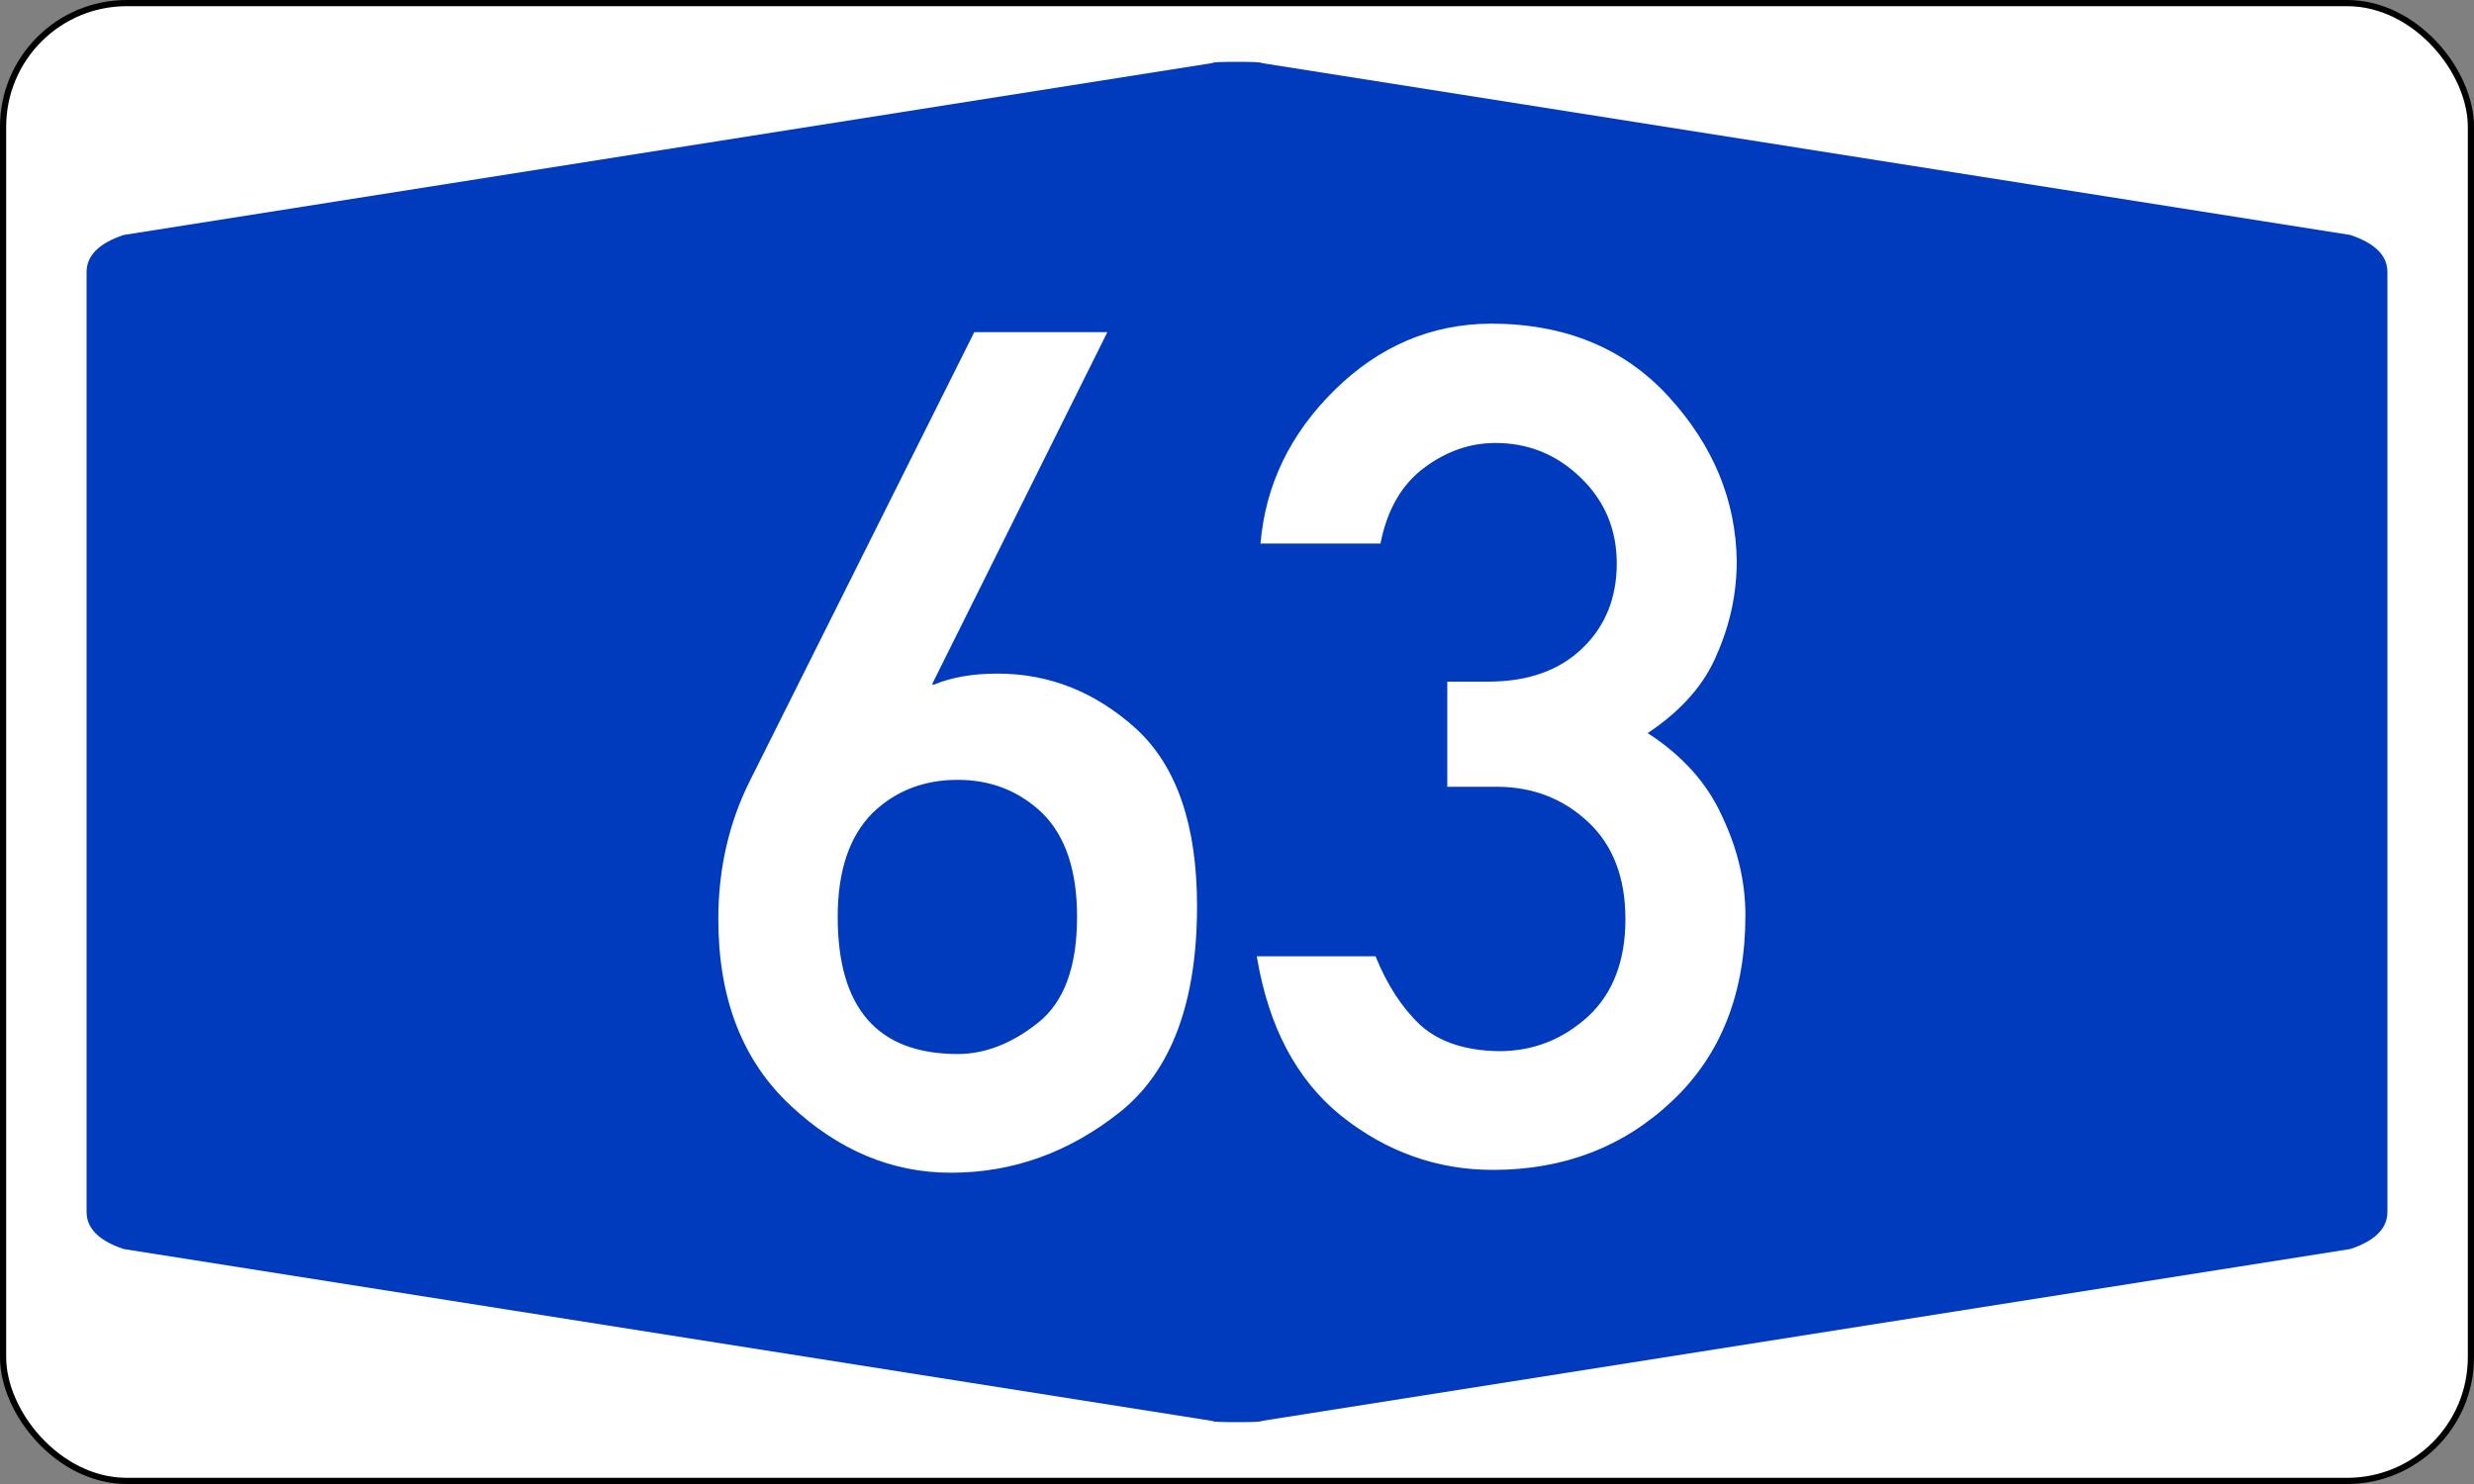
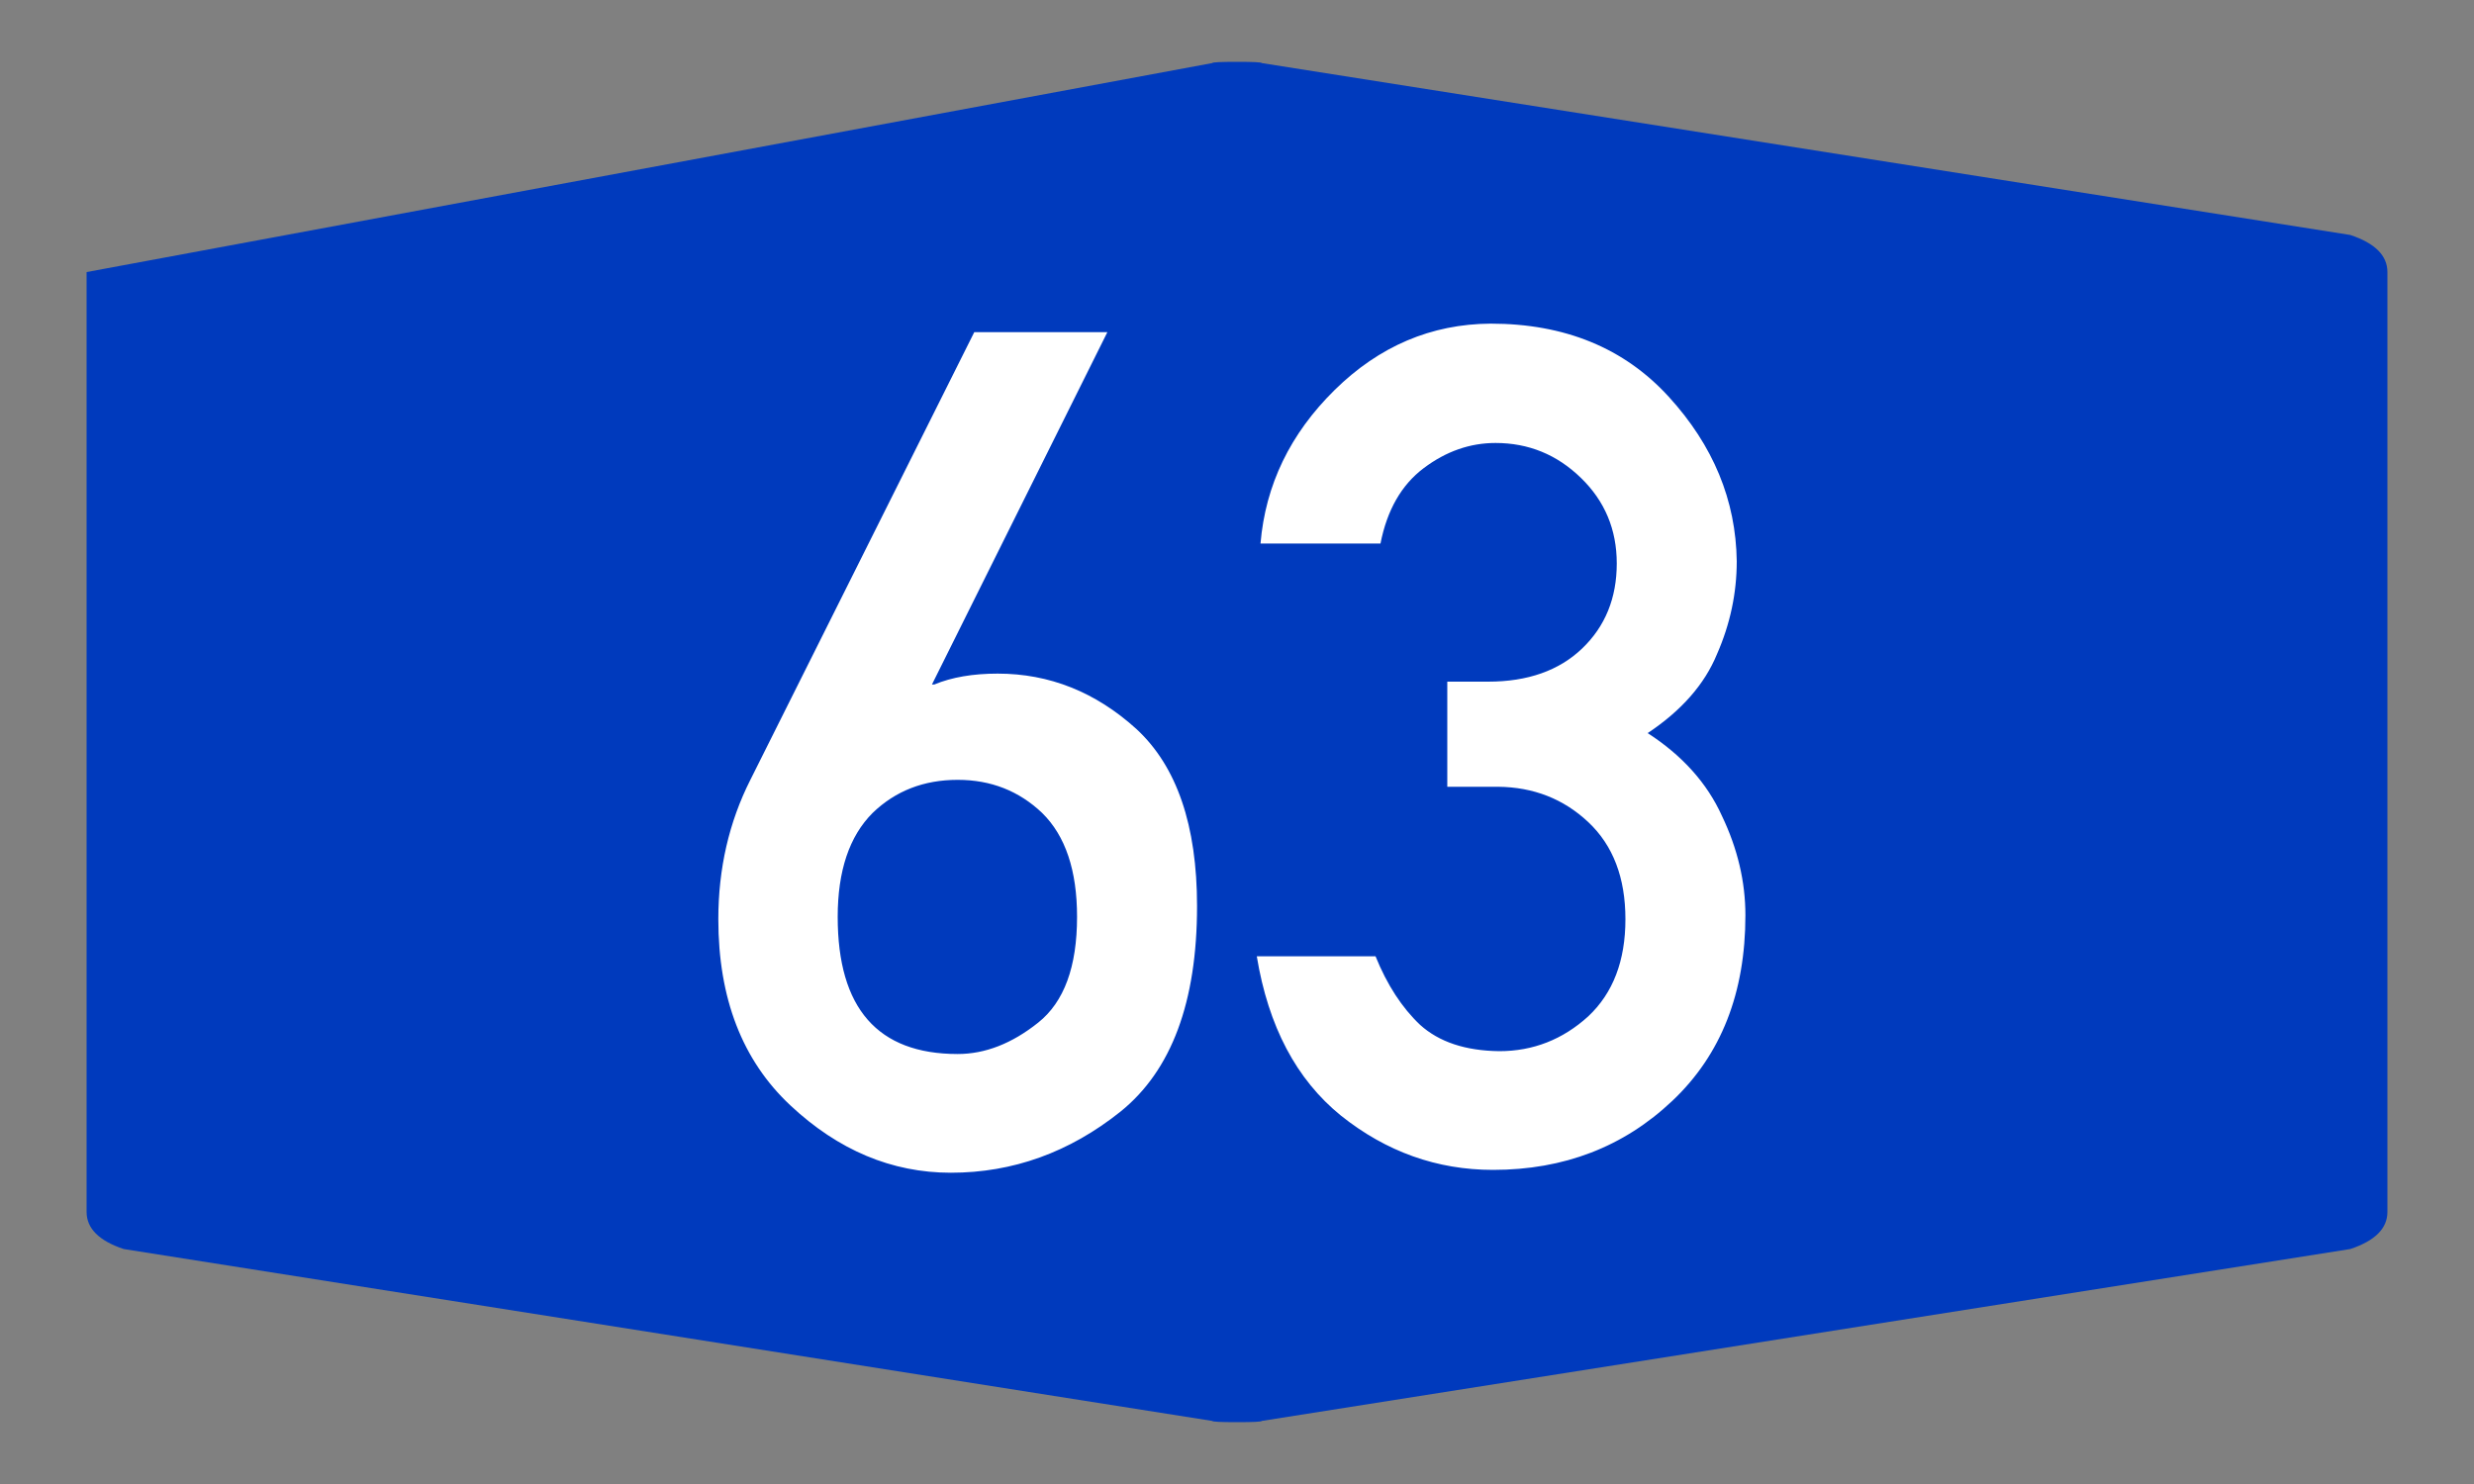
<svg xmlns="http://www.w3.org/2000/svg" width="400" height="240" viewBox="0 0 200 120">
  <rect x="0" y="0" width="200" height="120" fill="#808080" stroke="none" />
-   <rect style="fill:#fff;fill-rule:evenodd;stroke:#000;stroke-width:.5" x=".25" y=".25" rx="10" ry="10" width="199.5" height="119.5" />
-   <path style="fill:#003abd;fill-rule:evenodd;stroke:none" d="M7 60V22q0-2 3-3L98 5.1q0-.1 2-.1t2 .1L190 19q3 1 3 3v76q0 2-3 3l-88 13.9q0 .1-2 .1t-2-.1L10 101q-3-1-3-3" />
+   <path style="fill:#003abd;fill-rule:evenodd;stroke:none" d="M7 60V22L98 5.1q0-.1 2-.1t2 .1L190 19q3 1 3 3v76q0 2-3 3l-88 13.9q0 .1-2 .1t-2-.1L10 101q-3-1-3-3" />
  <path style="fill:#fff;fill-rule:evenodd;stroke:none" d="m60.66 63.06 18.1-36.2h10.76L75.34 55.35h.19q2.12-.88 5.12-.88 6.28 0 11.22 4.48 4.9 4.53 4.9 14.32 0 11.63-6.19 16.62-6.19 4.94-13.71 4.94-7.16 0-12.98-5.45t-5.82-15.05q0-6.14 2.59-11.27zm16.76 0q-4.11 0-6.88 2.68-2.82 2.82-2.82 8.4 0 11.09 9.7 11.09 3.33 0 6.51-2.54 3.14-2.5 3.14-8.55 0-5.63-2.82-8.4-2.81-2.68-6.83-2.68zm39.58.56v-8.5h3.3q4.8 0 7.6-2.68t2.8-6.88q0-4.11-2.9-6.92-2.9-2.82-6.9-2.82-3.1 0-5.8 2.03-2.7 2.03-3.5 6.1h-9.7q.6-7.11 6-12.42t12.6-5.36q9 0 14.4 5.91t5.5 13.3q0 3.88-1.6 7.52-1.5 3.65-5.6 6.38 4.2 2.72 6 6.69 1.9 3.97 1.9 8.04 0 9.42-5.9 15-5.9 5.59-14.5 5.59-6.8 0-12.3-4.39-5.4-4.38-6.8-12.88h9.6q1.4 3.46 3.6 5.54 2.3 2.08 6.4 2.13 4.1 0 7.2-2.82 3-2.82 3-7.85 0-5.03-3-7.85-3-2.82-7.3-2.86H117z" />
</svg>